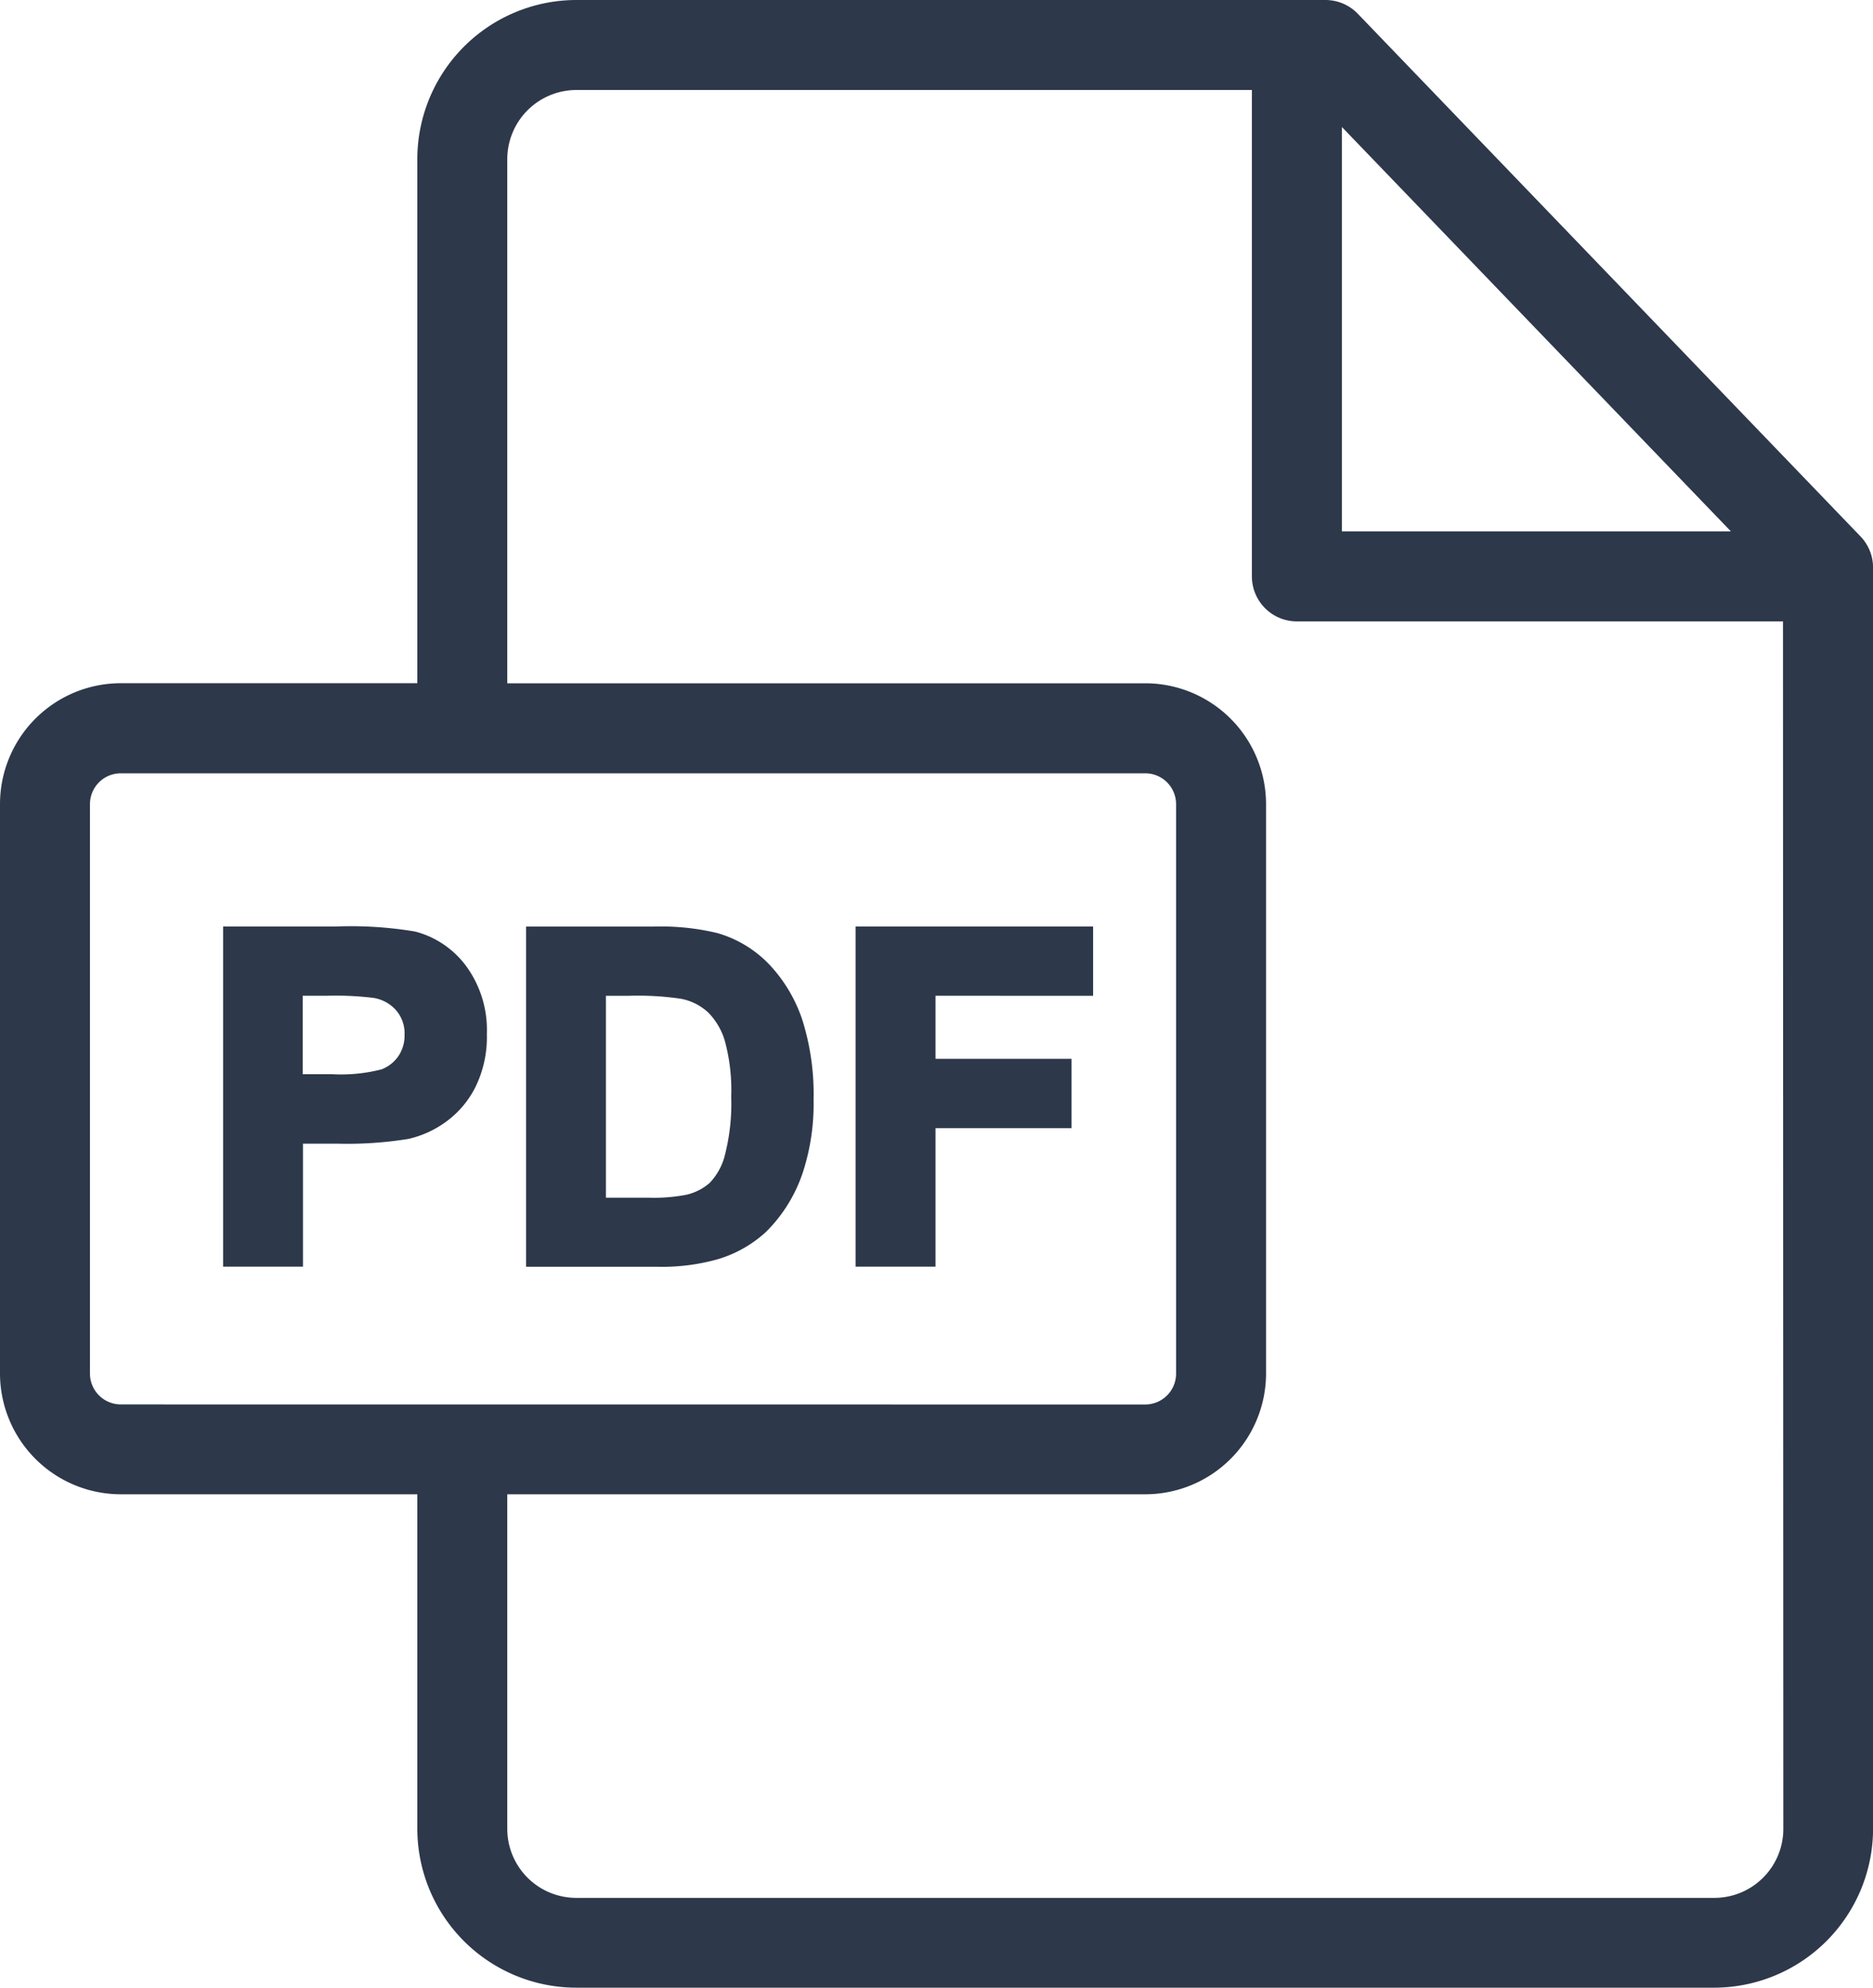
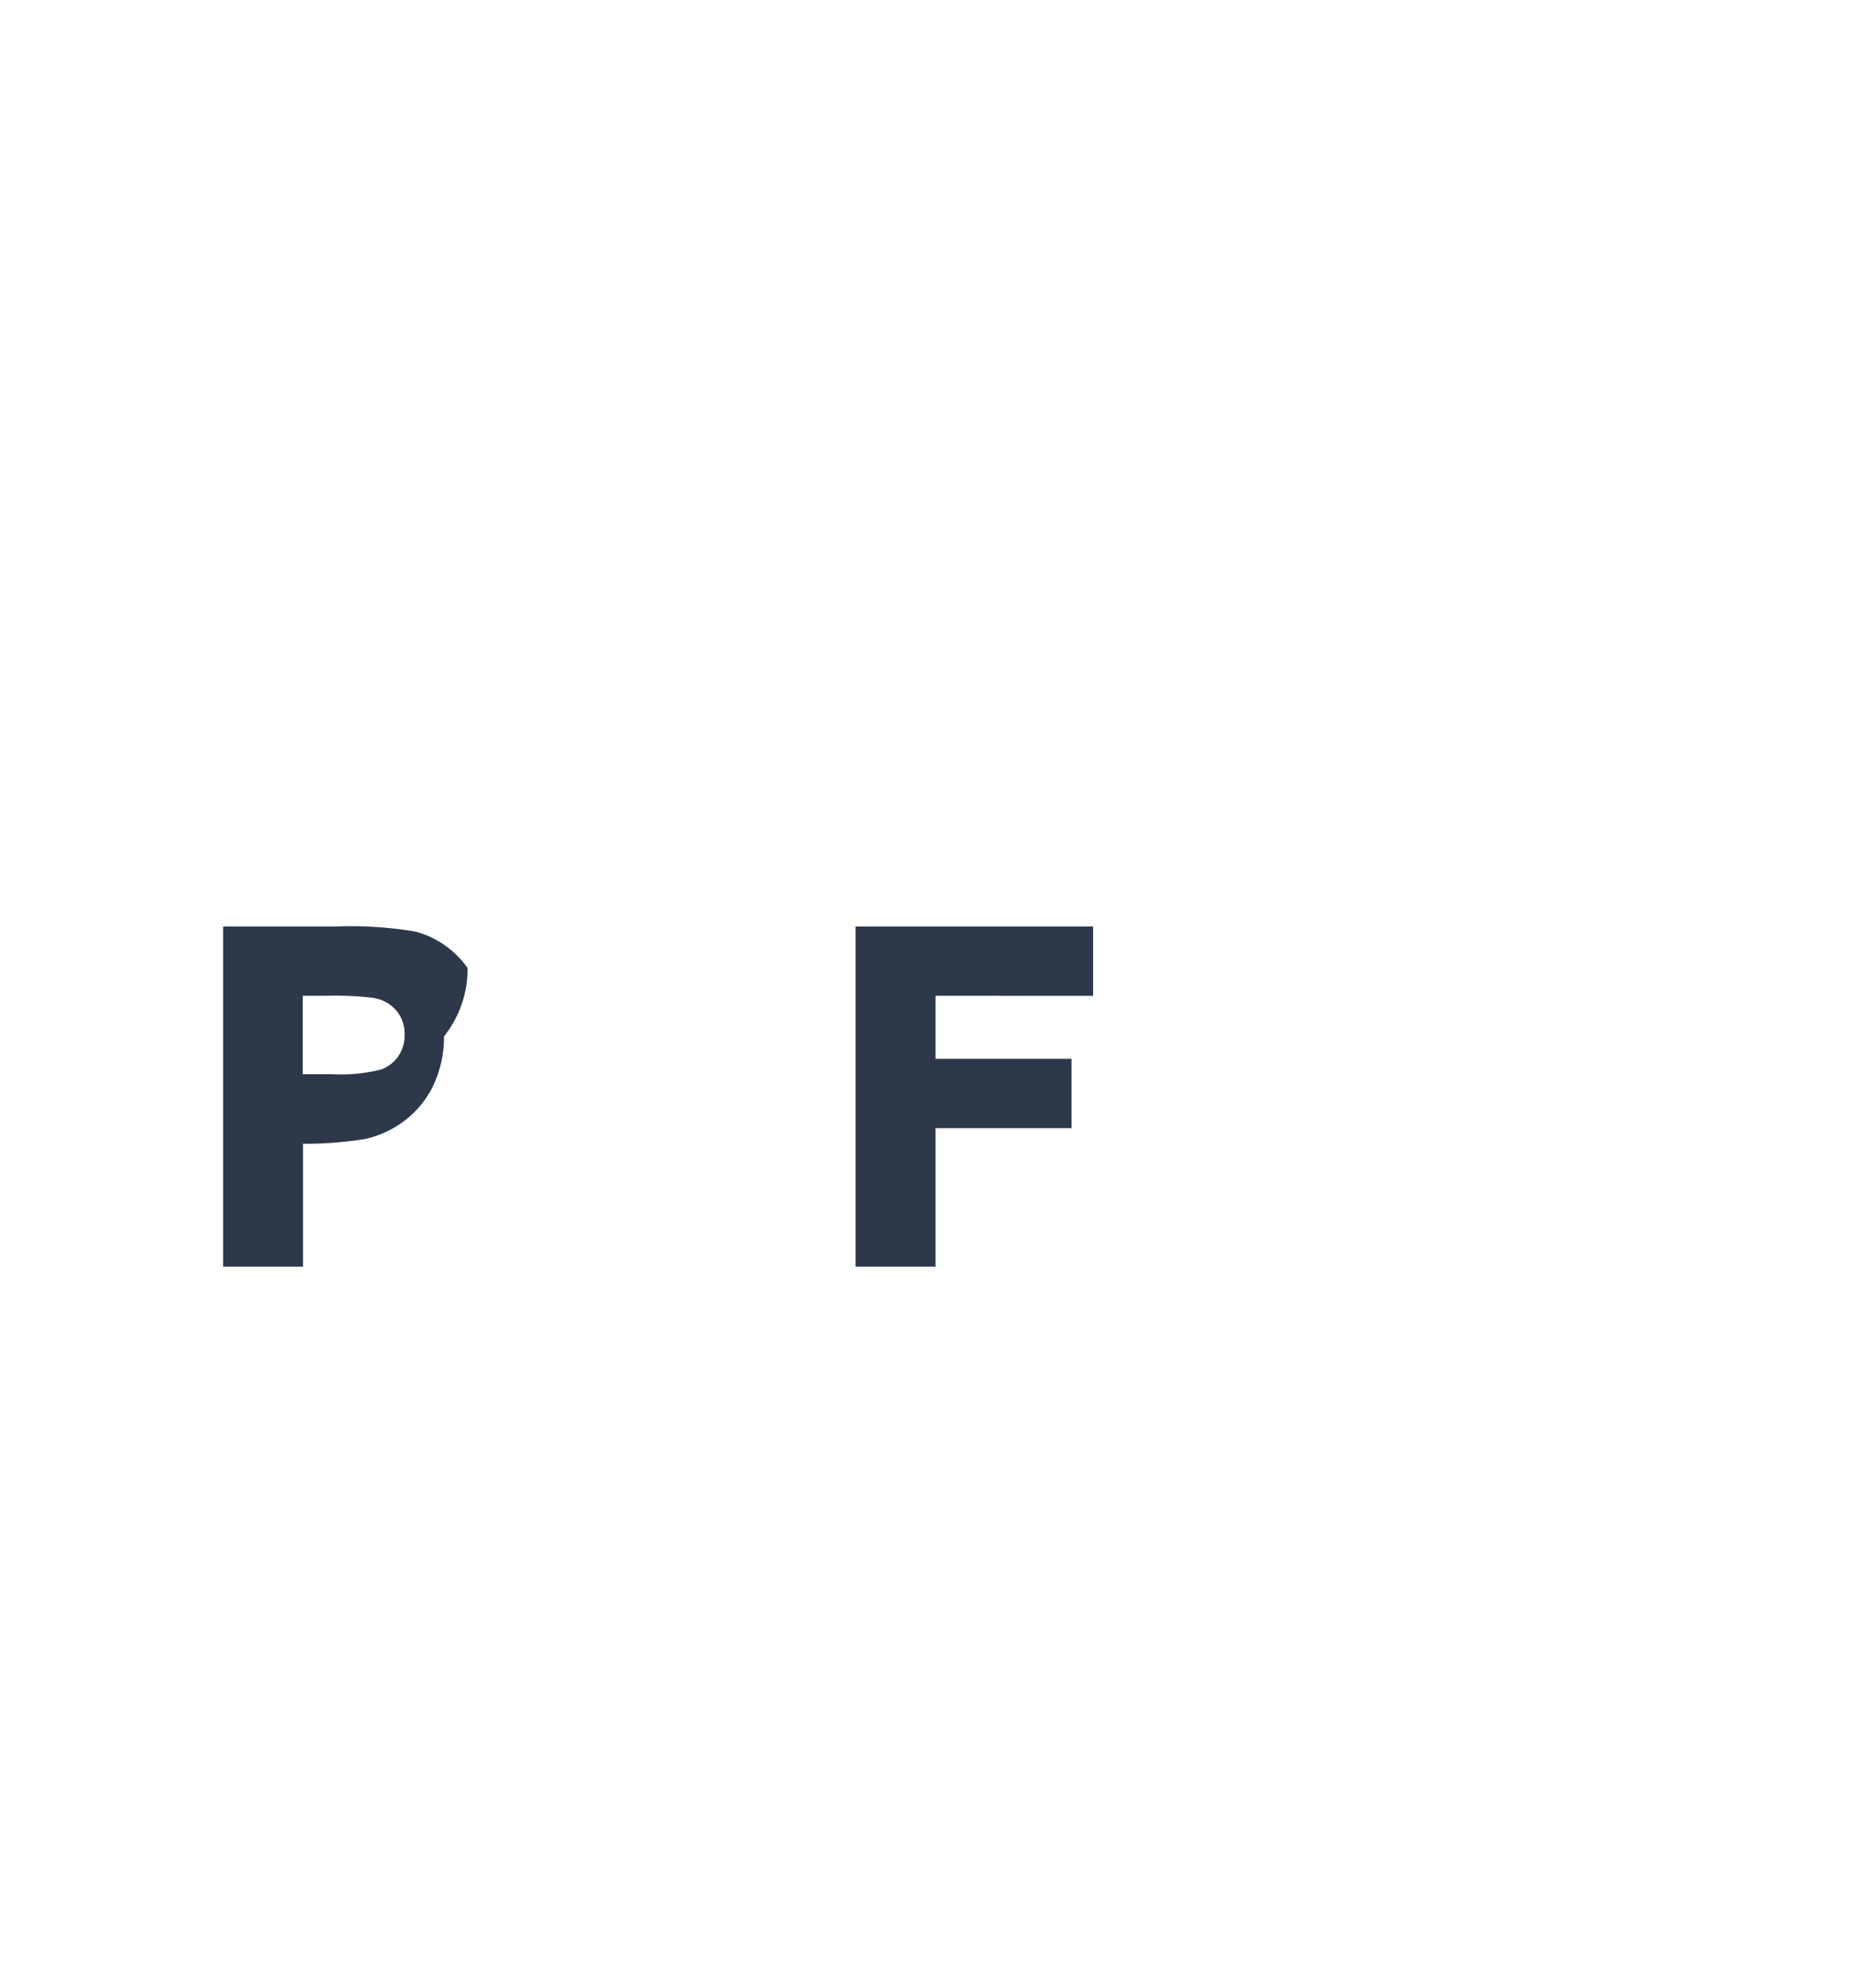
<svg xmlns="http://www.w3.org/2000/svg" width="26.588" height="28.203" viewBox="0 0 26.588 28.203">
  <g id="Group_762" data-name="Group 762" transform="translate(0.1 0.1)">
    <g id="pdf" transform="translate(0 0)">
      <g id="Group_266" data-name="Group 266" transform="translate(0)">
        <g id="Group_265" data-name="Group 265">
-           <path id="Path_806" data-name="Path 806" d="M41.006,7.578,33.872.165A.539.539,0,0,0,33.484,0H22.851a2.16,2.16,0,0,0-2.158,2.157V9.693H16.384a1.616,1.616,0,0,0-1.615,1.614v8.081A1.616,1.616,0,0,0,16.384,21h4.309V25.85A2.158,2.158,0,0,0,22.851,28H39a2.158,2.158,0,0,0,2.158-2.152V7.952A.539.539,0,0,0,41.006,7.578ZM33.618,1.454l5.857,6.085H33.618ZM16.384,19.925a.538.538,0,0,1-.538-.537V11.308a.538.538,0,0,1,.538-.537H30.926a.538.538,0,0,1,.538.537v8.081a.538.538,0,0,1-.538.537Zm23.7,5.926A1.079,1.079,0,0,1,39,26.926H22.851A1.08,1.08,0,0,1,21.77,25.85V21h9.156a1.616,1.616,0,0,0,1.615-1.614V11.308a1.616,1.616,0,0,0-1.615-1.614H21.77V2.157a1.082,1.082,0,0,1,1.081-1.08H32.54v7a.539.539,0,0,0,.539.539h7Z" transform="translate(-14.769 0)" fill="#2d384a" stroke="#2d384a" stroke-width="0.2" />
-         </g>
+           </g>
      </g>
      <g id="Group_268" data-name="Group 268" transform="translate(3.163 13.145)">
        <g id="Group_267" data-name="Group 267">
-           <path id="Path_807" data-name="Path 807" d="M75.871,240.868a1.213,1.213,0,0,0-.666-.453,5.438,5.438,0,0,0-1.111-.069H72.6v4.626h.934v-1.745h.609a5.33,5.33,0,0,0,.969-.066,1.352,1.352,0,0,0,.484-.219,1.268,1.268,0,0,0,.393-.456,1.509,1.509,0,0,0,.155-.716A1.436,1.436,0,0,0,75.871,240.868Zm-.8,1.273a.613.613,0,0,1-.292.227,2.414,2.414,0,0,1-.738.073H73.53v-1.313h.451a4.494,4.494,0,0,1,.672.032.646.646,0,0,1,.375.205.6.6,0,0,1,.148.417A.622.622,0,0,1,75.071,242.141Z" transform="translate(-72.596 -240.346)" fill="#2d384a" stroke="#2d384a" stroke-width="0.2" />
+           <path id="Path_807" data-name="Path 807" d="M75.871,240.868a1.213,1.213,0,0,0-.666-.453,5.438,5.438,0,0,0-1.111-.069H72.6v4.626h.934v-1.745a5.33,5.33,0,0,0,.969-.066,1.352,1.352,0,0,0,.484-.219,1.268,1.268,0,0,0,.393-.456,1.509,1.509,0,0,0,.155-.716A1.436,1.436,0,0,0,75.871,240.868Zm-.8,1.273a.613.613,0,0,1-.292.227,2.414,2.414,0,0,1-.738.073H73.53v-1.313h.451a4.494,4.494,0,0,1,.672.032.646.646,0,0,1,.375.205.6.6,0,0,1,.148.417A.622.622,0,0,1,75.071,242.141Z" transform="translate(-72.596 -240.346)" fill="#2d384a" stroke="#2d384a" stroke-width="0.2" />
        </g>
      </g>
      <g id="Group_270" data-name="Group 270" transform="translate(7.47 13.145)">
        <g id="Group_269" data-name="Group 269">
-           <path id="Path_808" data-name="Path 808" d="M155.073,241.61a2.021,2.021,0,0,0-.442-.749,1.546,1.546,0,0,0-.7-.426,3.331,3.331,0,0,0-.88-.088h-1.707v4.626H153.1a2.823,2.823,0,0,0,.827-.1,1.642,1.642,0,0,0,.656-.369,2.039,2.039,0,0,0,.5-.817,3.04,3.04,0,0,0,.142-.984A3.413,3.413,0,0,0,155.073,241.61Zm-.909,1.9a.978.978,0,0,1-.245.446.862.862,0,0,1-.377.193,2.547,2.547,0,0,1-.565.044h-.7v-3.064h.42a4.239,4.239,0,0,1,.767.044.889.889,0,0,1,.432.218,1.058,1.058,0,0,1,.265.448,2.763,2.763,0,0,1,.095.824A3.019,3.019,0,0,1,154.164,243.509Z" transform="translate(-151.346 -240.346)" fill="#2d384a" stroke="#2d384a" stroke-width="0.2" />
-         </g>
+           </g>
      </g>
      <g id="Group_272" data-name="Group 272" transform="translate(12.146 13.145)">
        <g id="Group_271" data-name="Group 271">
          <path id="Path_809" data-name="Path 809" d="M240.017,241.129v-.783h-3.171v4.626h.934v-1.966h1.931v-.783H237.78v-1.095Z" transform="translate(-236.846 -240.346)" fill="#2d384a" stroke="#2d384a" stroke-width="0.2" />
        </g>
      </g>
    </g>
  </g>
</svg>